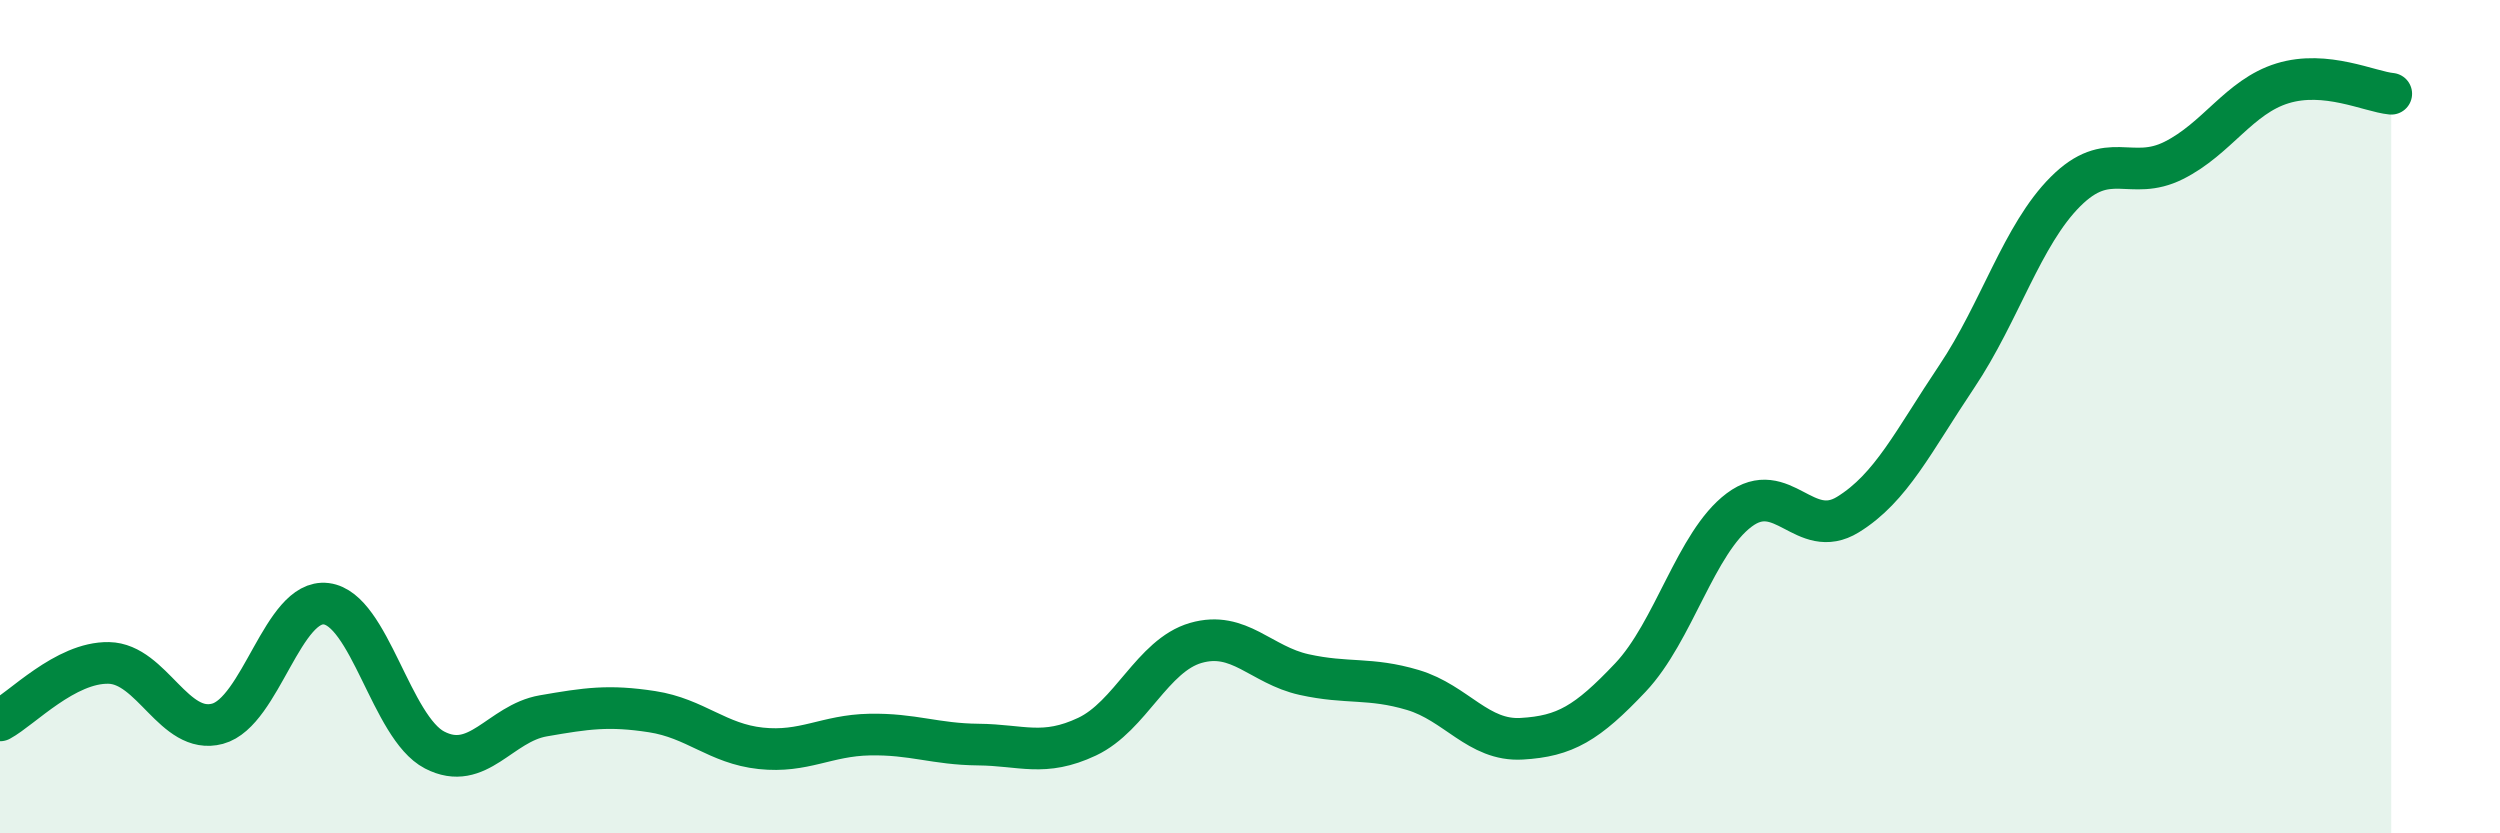
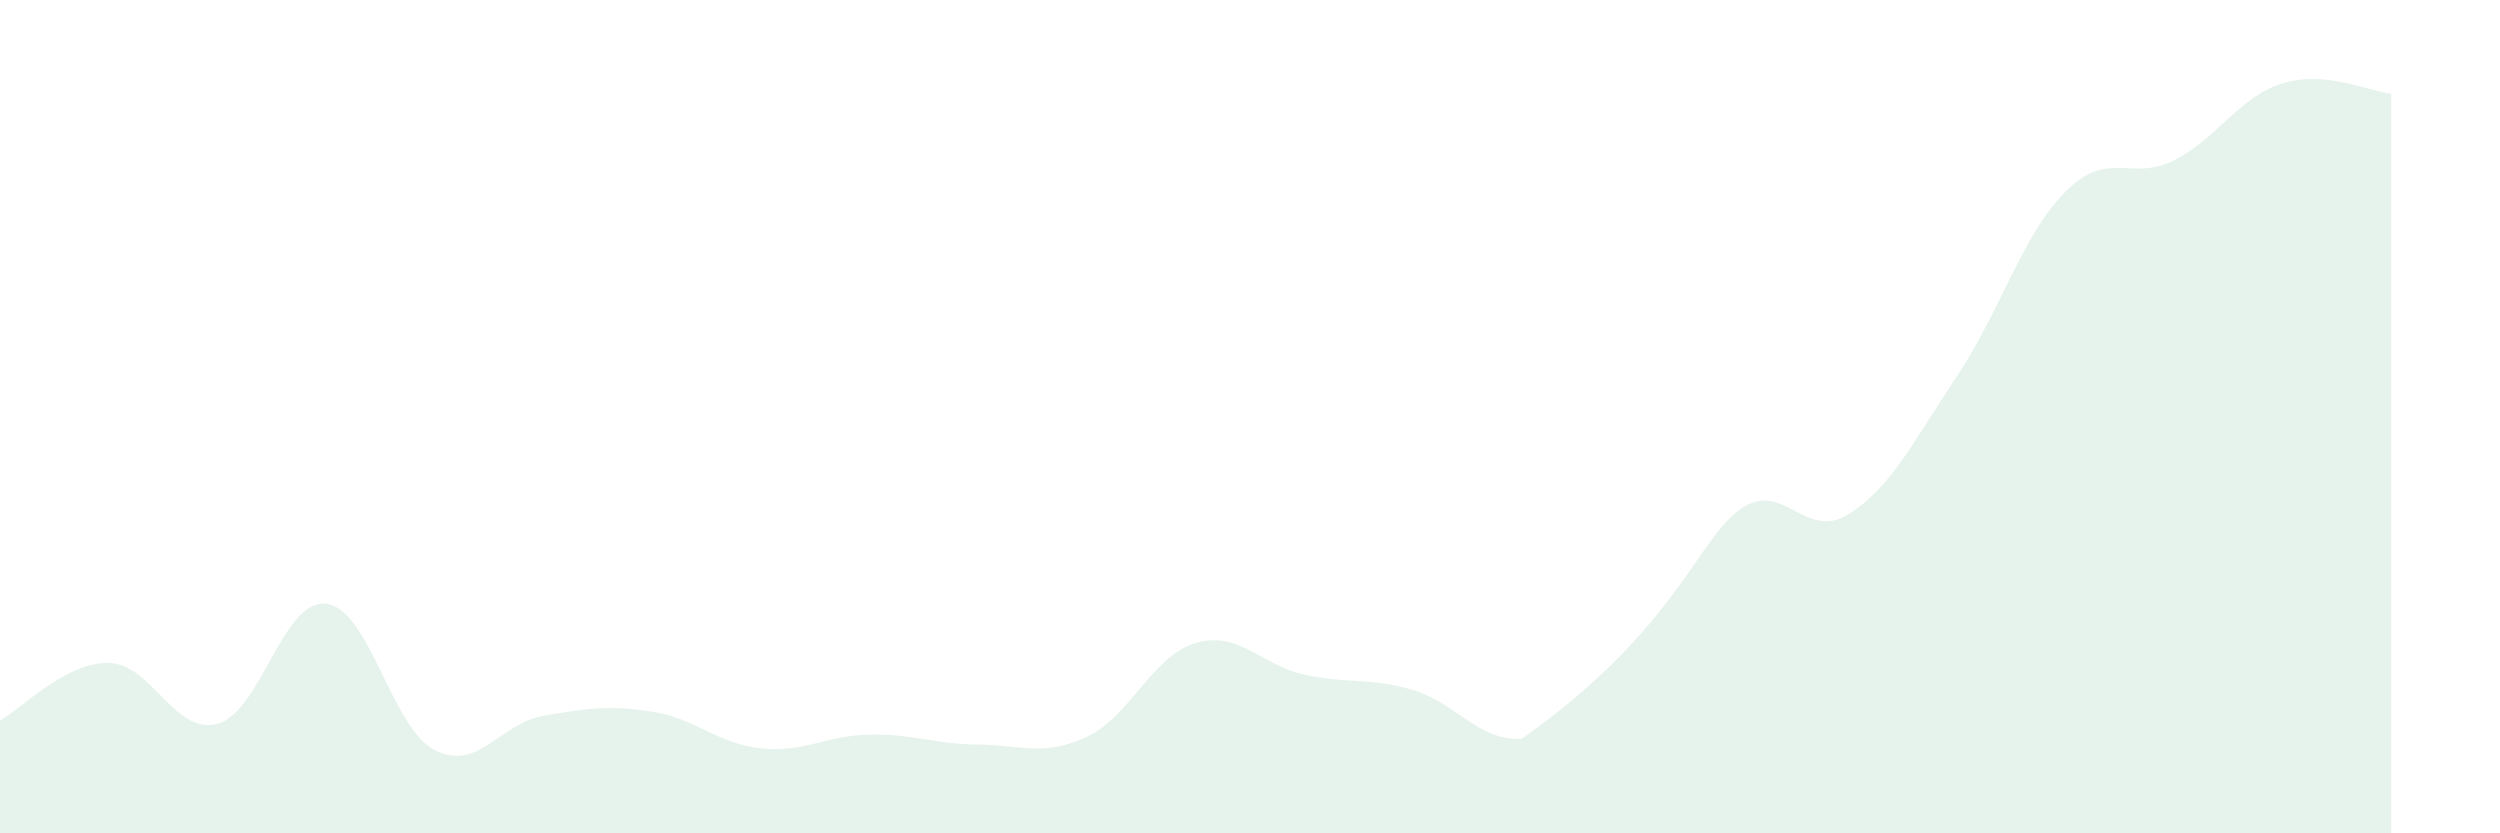
<svg xmlns="http://www.w3.org/2000/svg" width="60" height="20" viewBox="0 0 60 20">
-   <path d="M 0,17.29 C 0.52,17.01 1.57,15.89 2.61,15.91 C 3.65,15.93 4.18,17.65 5.22,17.37 C 6.26,17.09 6.79,14.36 7.83,14.49 C 8.87,14.62 9.39,17.46 10.43,18 C 11.47,18.54 12,17.36 13.04,17.18 C 14.08,17 14.61,16.92 15.65,17.08 C 16.69,17.24 17.22,17.85 18.26,17.96 C 19.3,18.07 19.83,17.65 20.87,17.63 C 21.91,17.61 22.44,17.86 23.48,17.87 C 24.52,17.88 25.05,18.17 26.09,17.68 C 27.13,17.19 27.66,15.73 28.7,15.43 C 29.74,15.13 30.26,15.96 31.3,16.19 C 32.34,16.42 32.87,16.25 33.91,16.56 C 34.95,16.87 35.48,17.79 36.52,17.73 C 37.56,17.67 38.09,17.36 39.13,16.26 C 40.17,15.16 40.7,13.02 41.74,12.24 C 42.78,11.46 43.31,12.99 44.35,12.35 C 45.39,11.71 45.92,10.59 46.96,9.04 C 48,7.49 48.53,5.64 49.57,4.6 C 50.61,3.56 51.13,4.37 52.17,3.85 C 53.21,3.33 53.74,2.32 54.78,2 C 55.82,1.68 56.87,2.2 57.39,2.25L57.39 20L0 20Z" fill="#008740" opacity="0.1" stroke-linecap="round" stroke-linejoin="round" />
-   <path d="M 0,17.29 C 0.52,17.01 1.57,15.89 2.61,15.91 C 3.65,15.93 4.18,17.65 5.22,17.37 C 6.26,17.09 6.79,14.36 7.83,14.49 C 8.87,14.62 9.39,17.46 10.43,18 C 11.47,18.54 12,17.36 13.04,17.18 C 14.08,17 14.61,16.92 15.65,17.08 C 16.69,17.24 17.22,17.85 18.26,17.96 C 19.3,18.07 19.83,17.65 20.87,17.63 C 21.91,17.61 22.44,17.86 23.48,17.87 C 24.52,17.88 25.05,18.17 26.09,17.68 C 27.13,17.19 27.66,15.73 28.7,15.43 C 29.74,15.13 30.26,15.96 31.3,16.19 C 32.34,16.42 32.87,16.25 33.91,16.56 C 34.95,16.87 35.48,17.79 36.52,17.73 C 37.56,17.67 38.09,17.36 39.13,16.26 C 40.17,15.16 40.7,13.02 41.74,12.24 C 42.78,11.46 43.31,12.99 44.35,12.35 C 45.39,11.71 45.92,10.59 46.96,9.04 C 48,7.49 48.53,5.64 49.57,4.6 C 50.61,3.56 51.13,4.37 52.17,3.85 C 53.21,3.33 53.74,2.32 54.78,2 C 55.82,1.68 56.87,2.2 57.39,2.25" stroke="#008740" stroke-width="1" fill="none" stroke-linecap="round" stroke-linejoin="round" />
+   <path d="M 0,17.29 C 0.52,17.01 1.57,15.89 2.61,15.91 C 3.65,15.93 4.18,17.65 5.22,17.37 C 6.26,17.09 6.79,14.36 7.83,14.49 C 8.87,14.62 9.39,17.46 10.43,18 C 11.47,18.54 12,17.36 13.04,17.18 C 14.08,17 14.61,16.92 15.65,17.08 C 16.69,17.24 17.22,17.85 18.26,17.96 C 19.3,18.07 19.83,17.65 20.87,17.63 C 21.91,17.61 22.44,17.86 23.48,17.87 C 24.52,17.88 25.05,18.17 26.09,17.68 C 27.13,17.19 27.66,15.73 28.7,15.43 C 29.74,15.13 30.26,15.96 31.3,16.19 C 32.34,16.42 32.87,16.25 33.91,16.56 C 34.95,16.87 35.48,17.79 36.52,17.73 C 40.17,15.16 40.7,13.02 41.74,12.24 C 42.78,11.46 43.31,12.99 44.35,12.35 C 45.39,11.71 45.92,10.59 46.96,9.04 C 48,7.49 48.53,5.64 49.57,4.6 C 50.61,3.56 51.13,4.37 52.17,3.85 C 53.21,3.33 53.74,2.32 54.78,2 C 55.82,1.68 56.87,2.2 57.39,2.25L57.39 20L0 20Z" fill="#008740" opacity="0.1" stroke-linecap="round" stroke-linejoin="round" />
</svg>